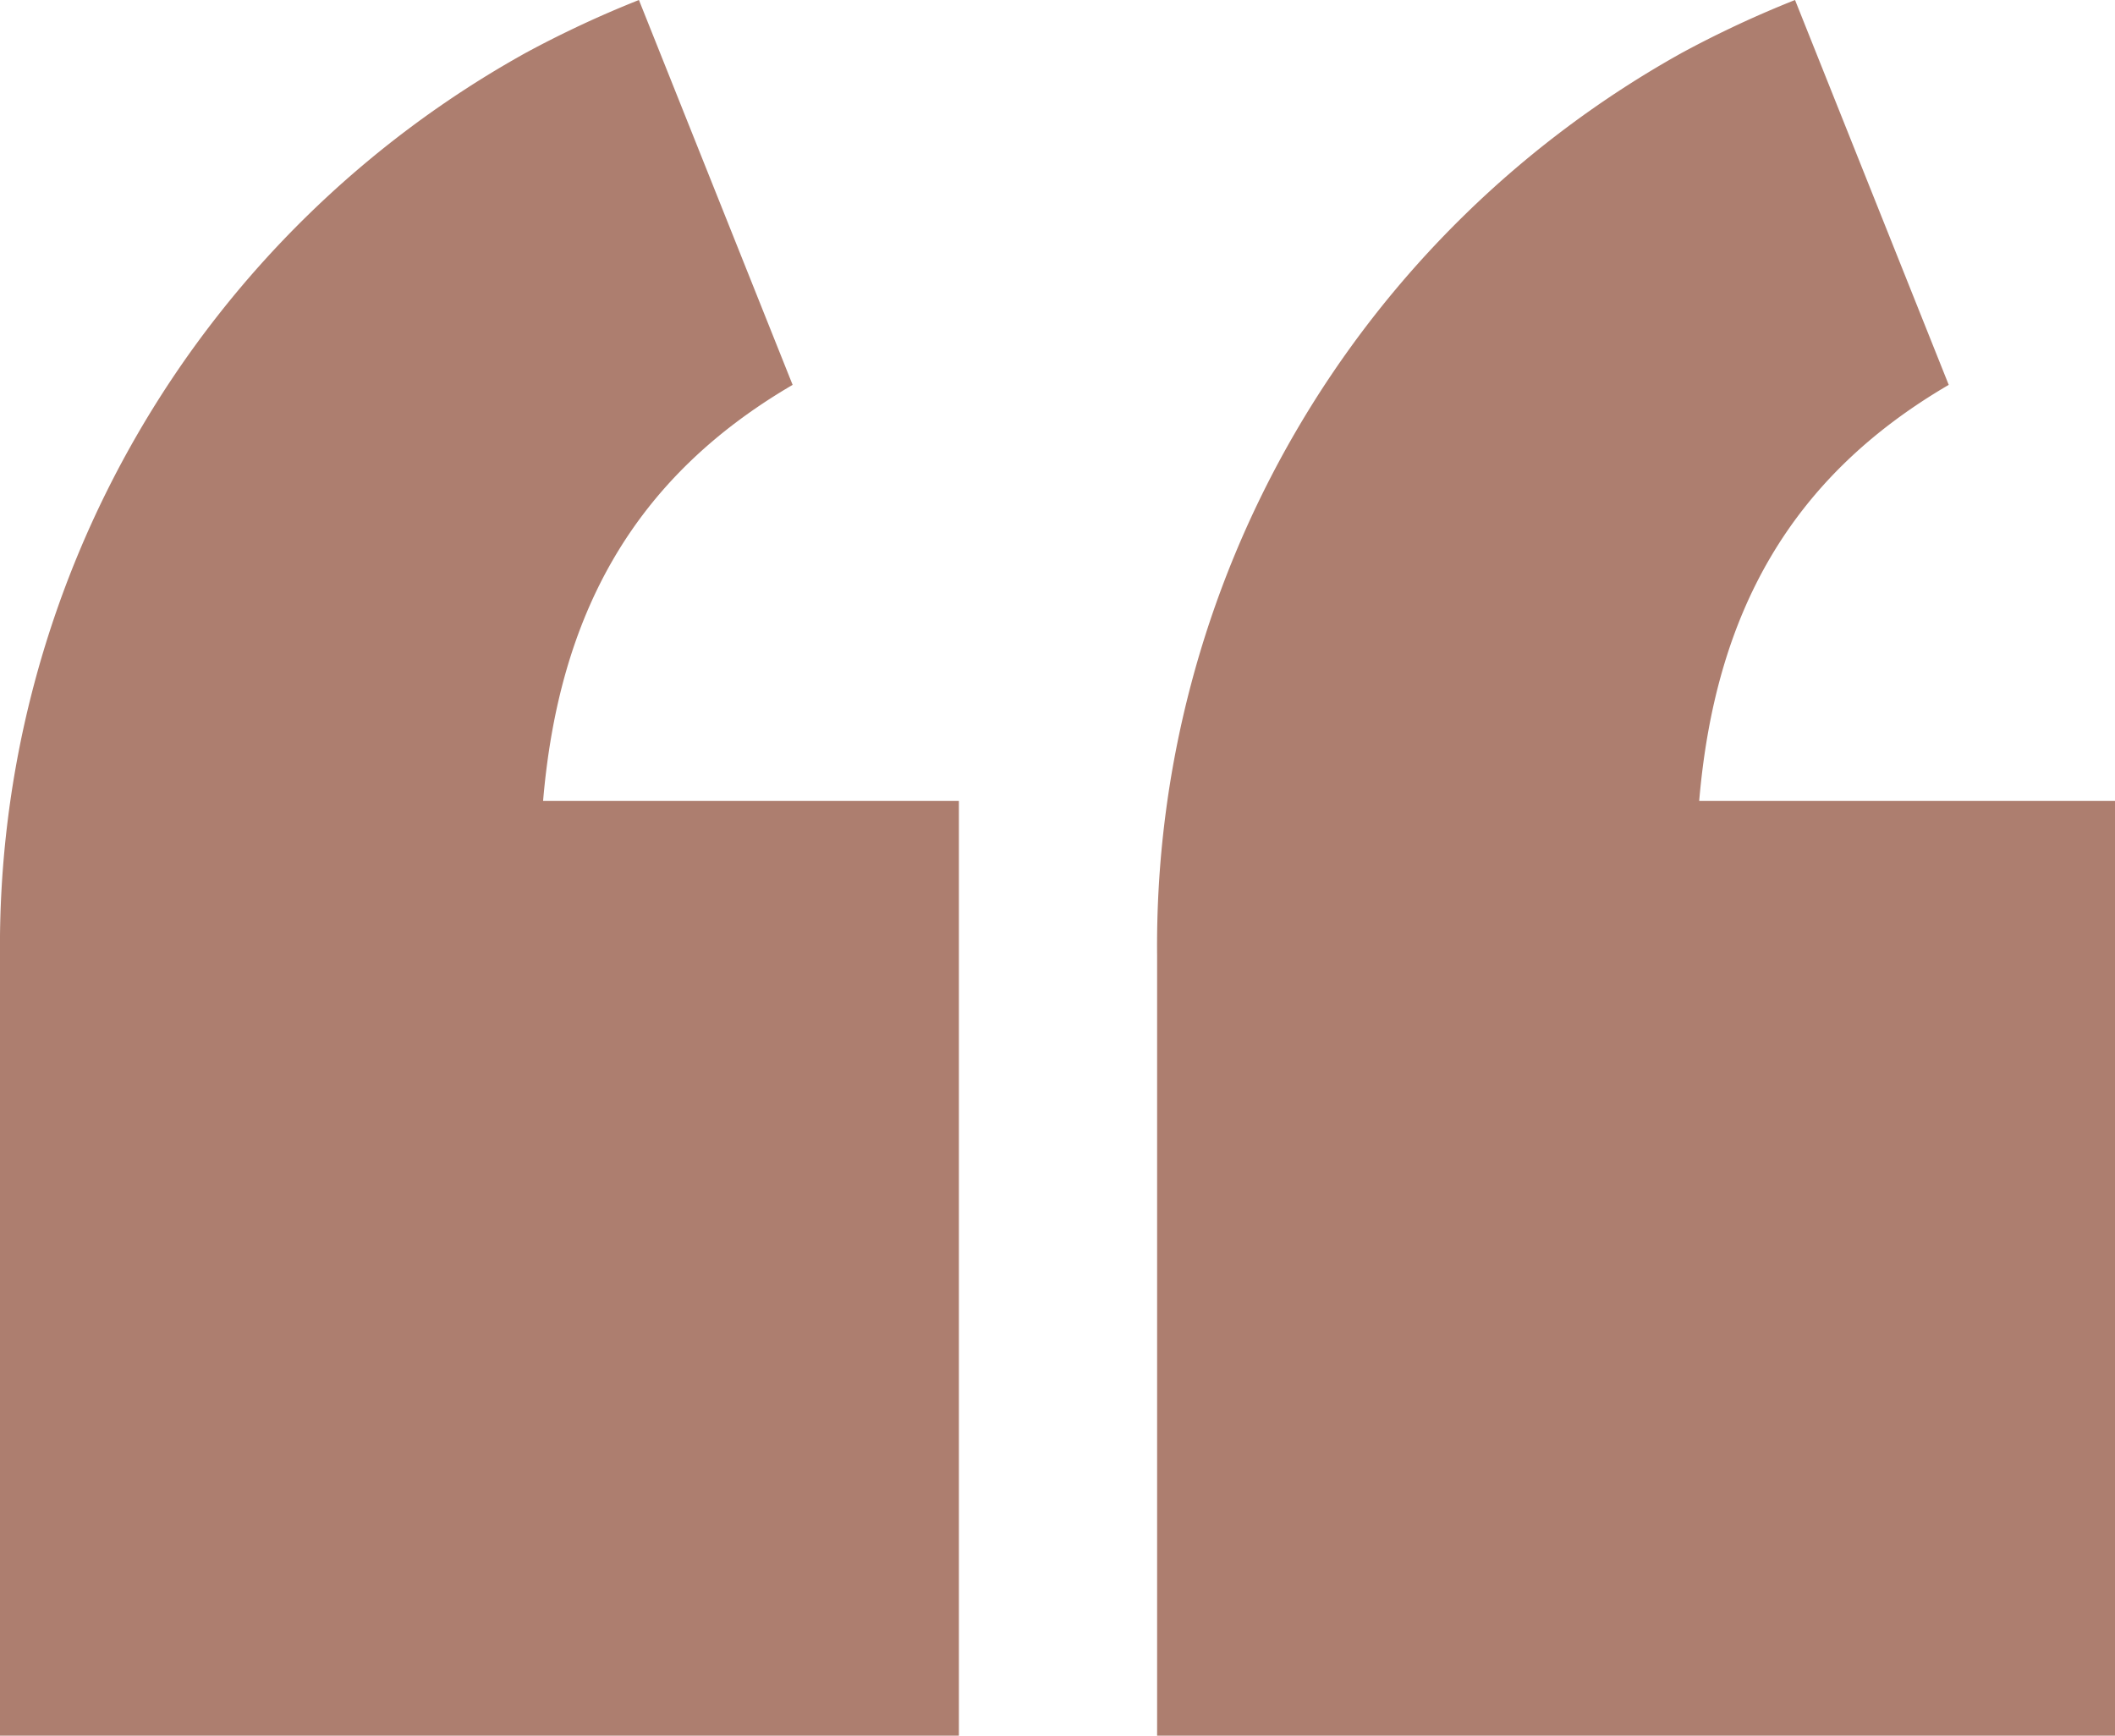
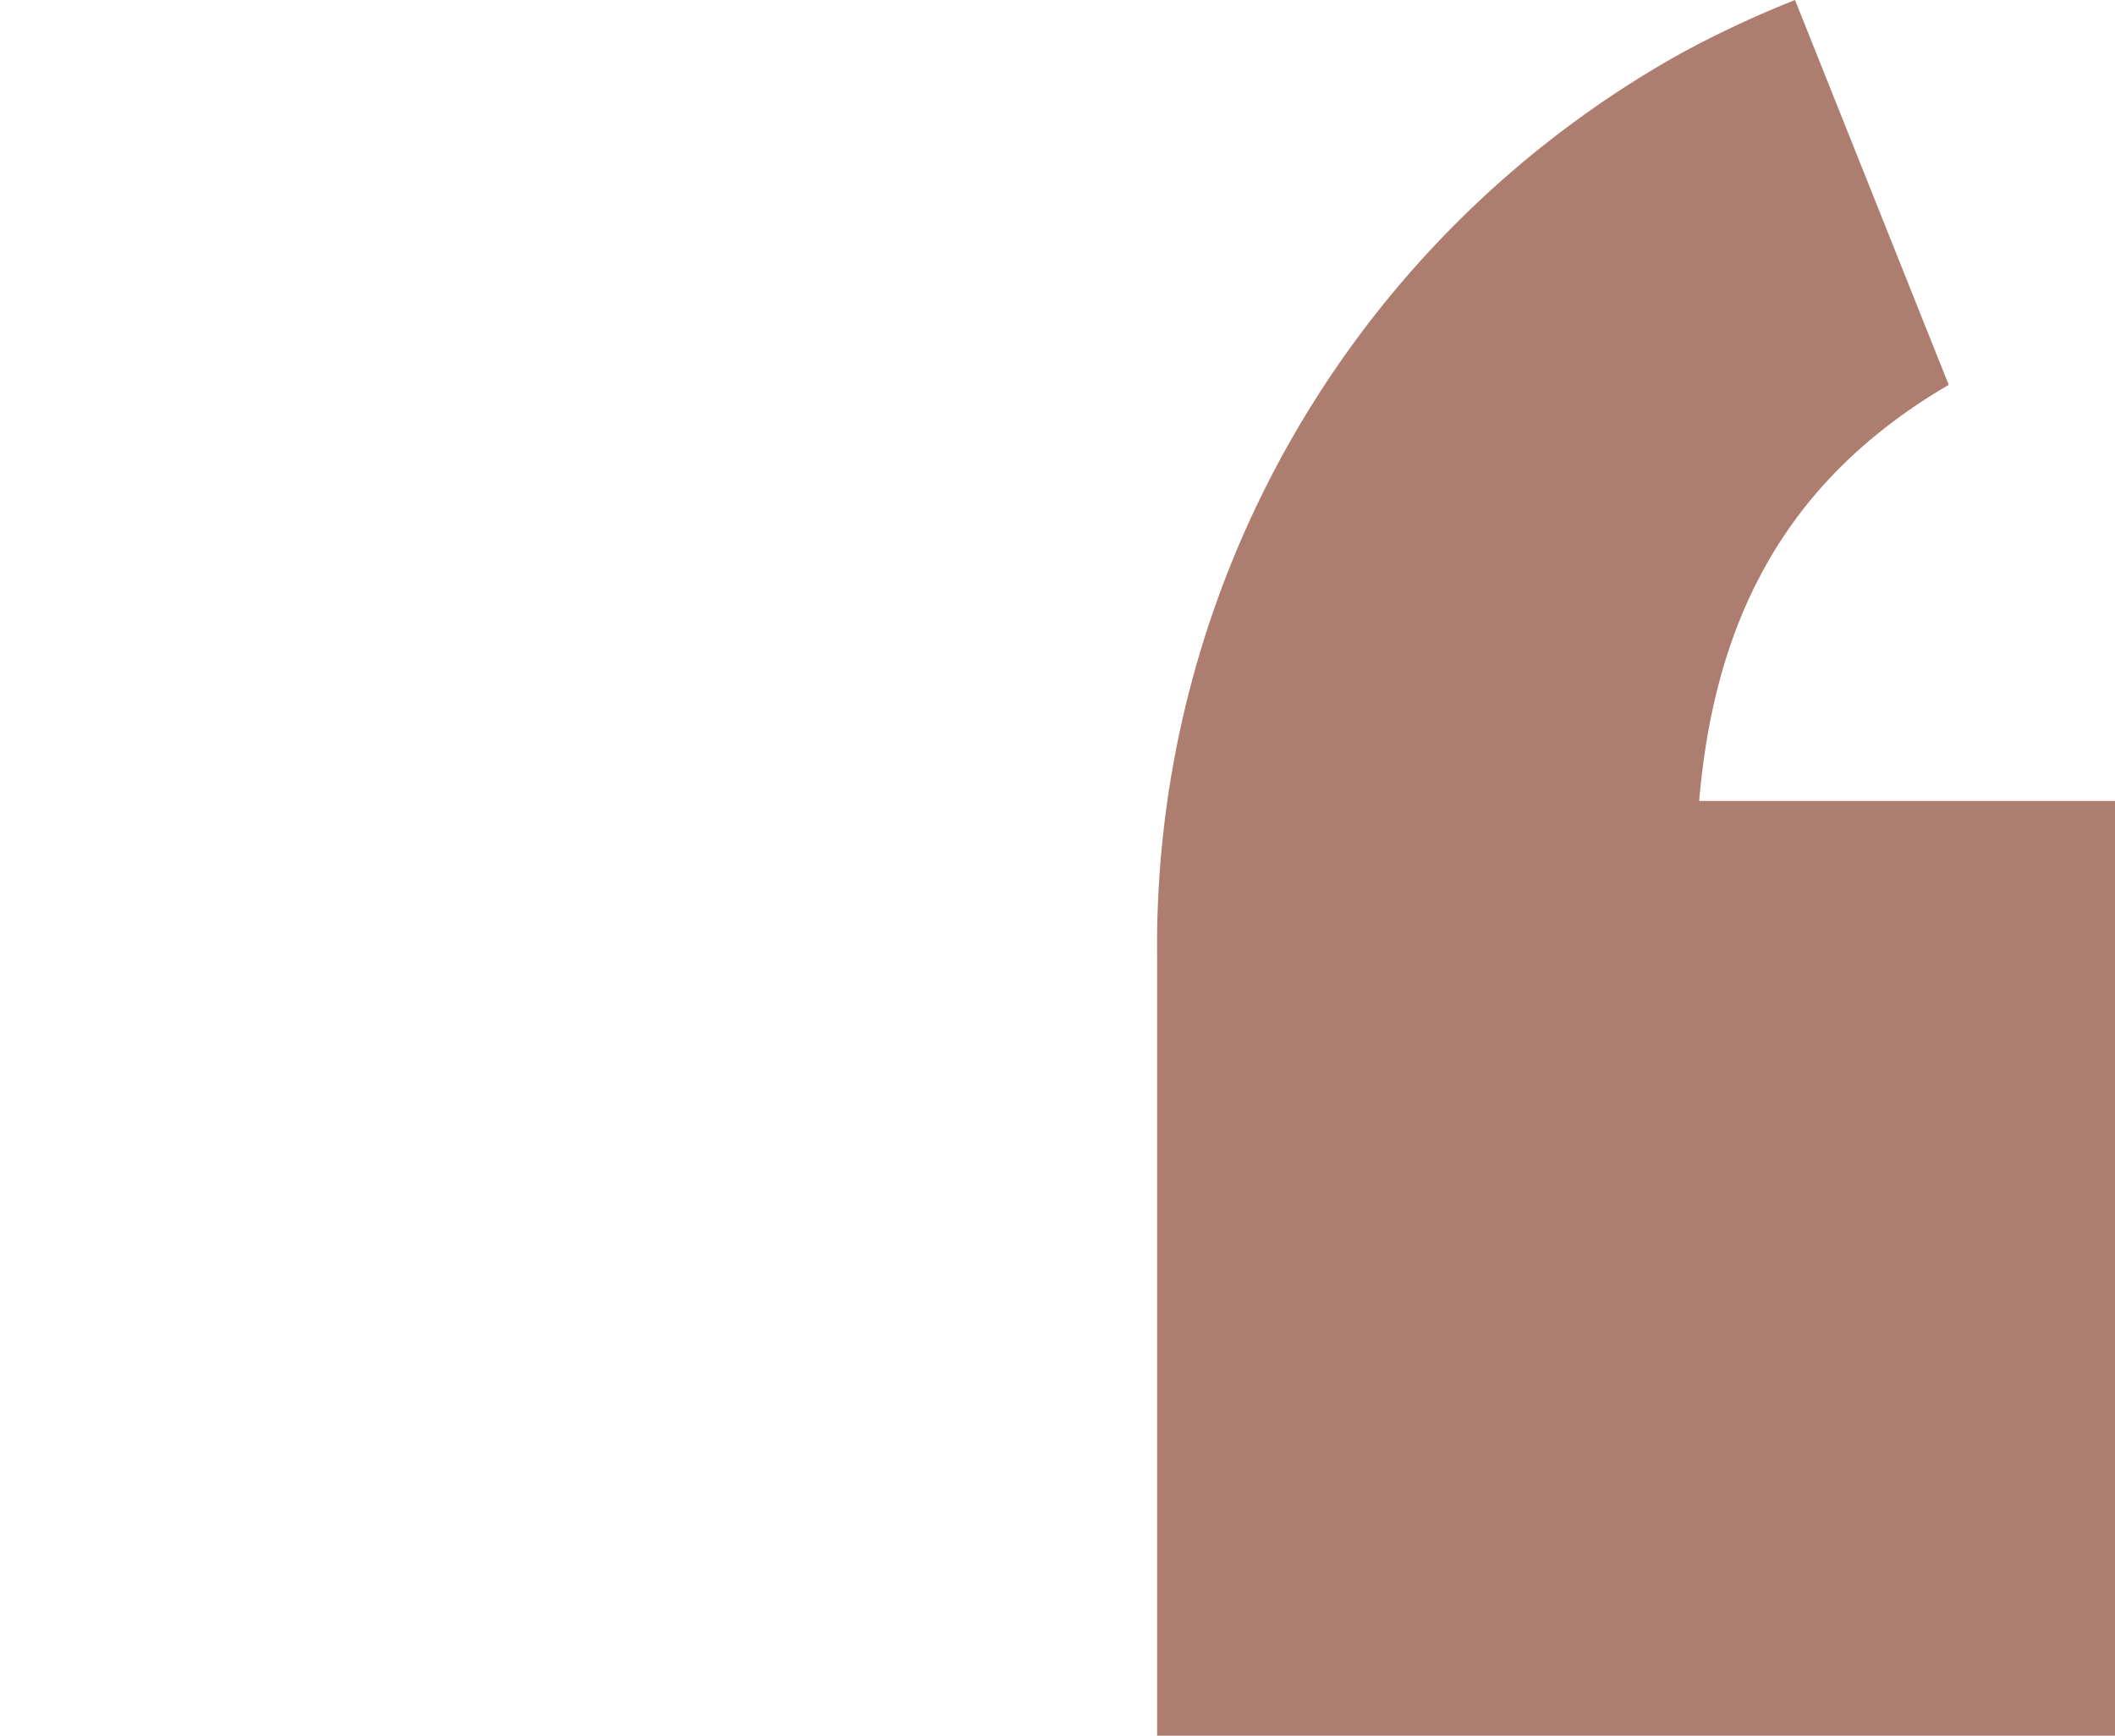
<svg xmlns="http://www.w3.org/2000/svg" viewBox="0 0 84.08 69">
  <defs>
    <style>.cls-director-quote{fill:#ad7e6f;}</style>
  </defs>
  <title>Asset 8</title>
  <g id="Layer_2" data-name="Layer 2">
    <g id="Dimensions">
      <path class="cls-director-quote" d="M77.47,15.3,71.36,0a42.27,42.27,0,0,0-4.48,2.09A40.62,40.62,0,0,0,46,38V69H84.08V31.84H67.55C68.18,24.42,71.14,19,77.47,15.3Z" />
-       <path class="cls-director-quote" d="M31.51,15.3,25.4,0a42.27,42.27,0,0,0-4.48,2.09A40.62,40.62,0,0,0,0,38V69H38.12V31.84H21.59C22.22,24.42,25.18,19,31.51,15.3Z" />
    </g>
  </g>
</svg>